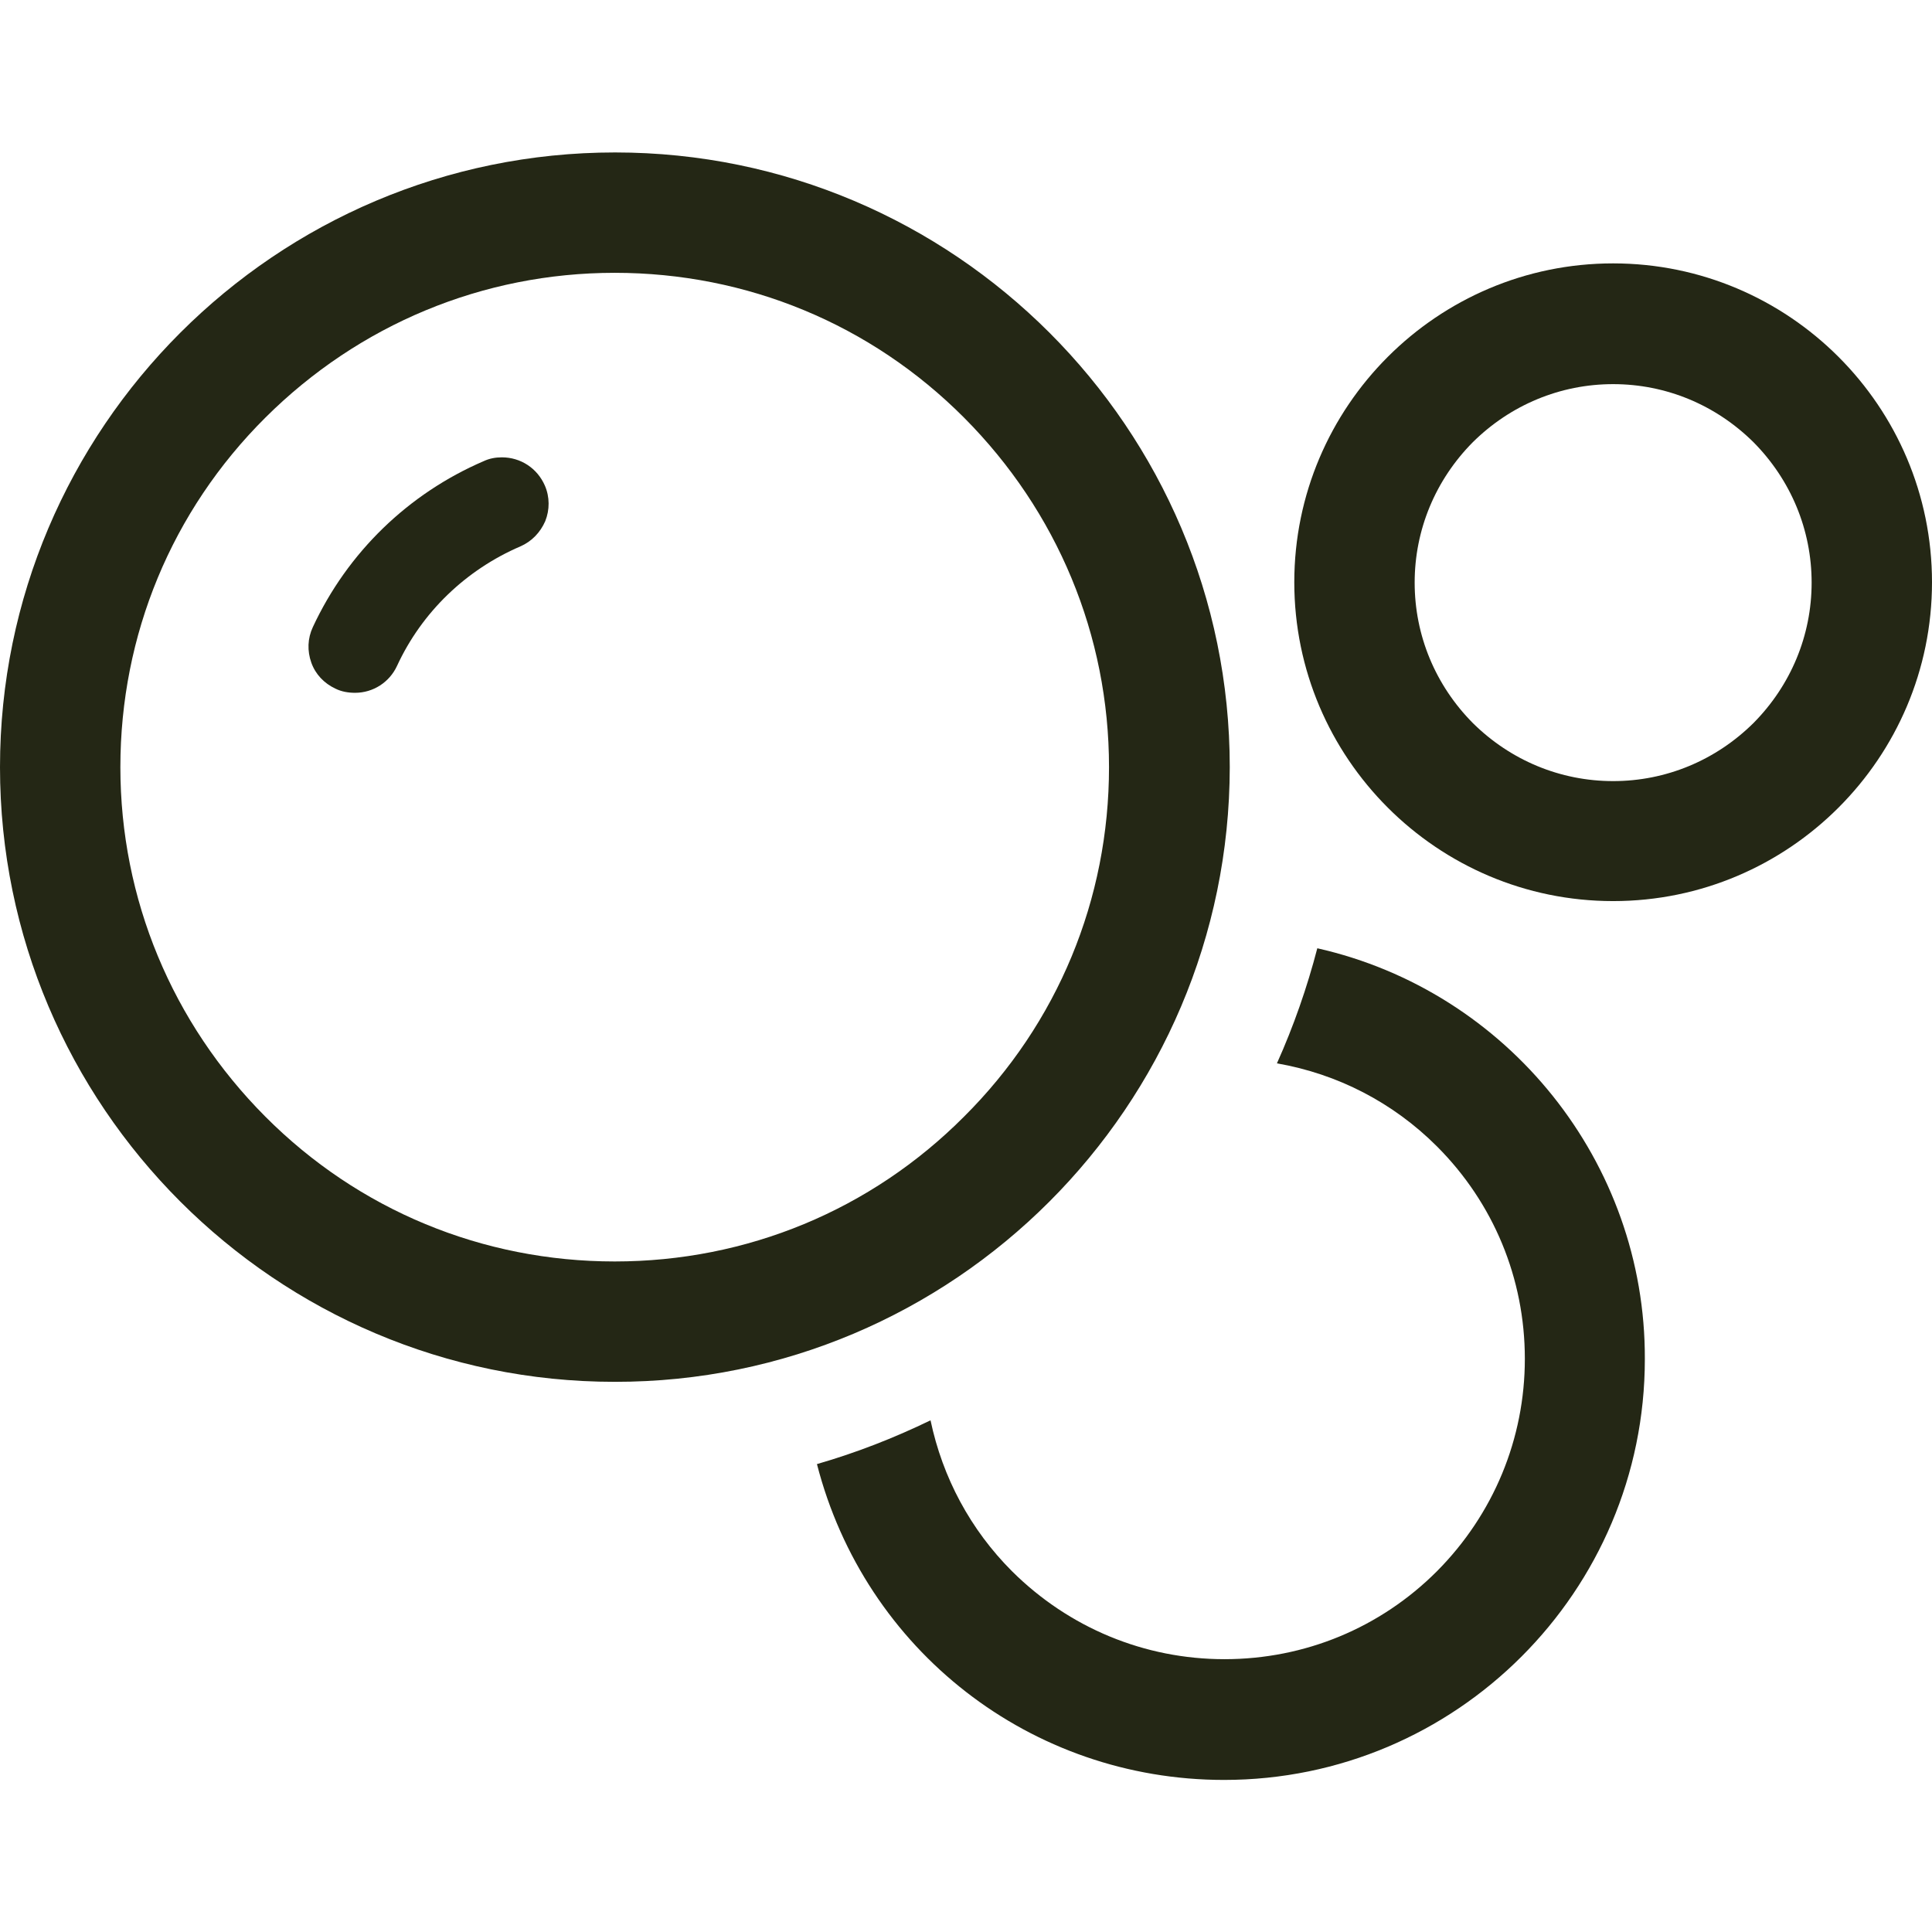
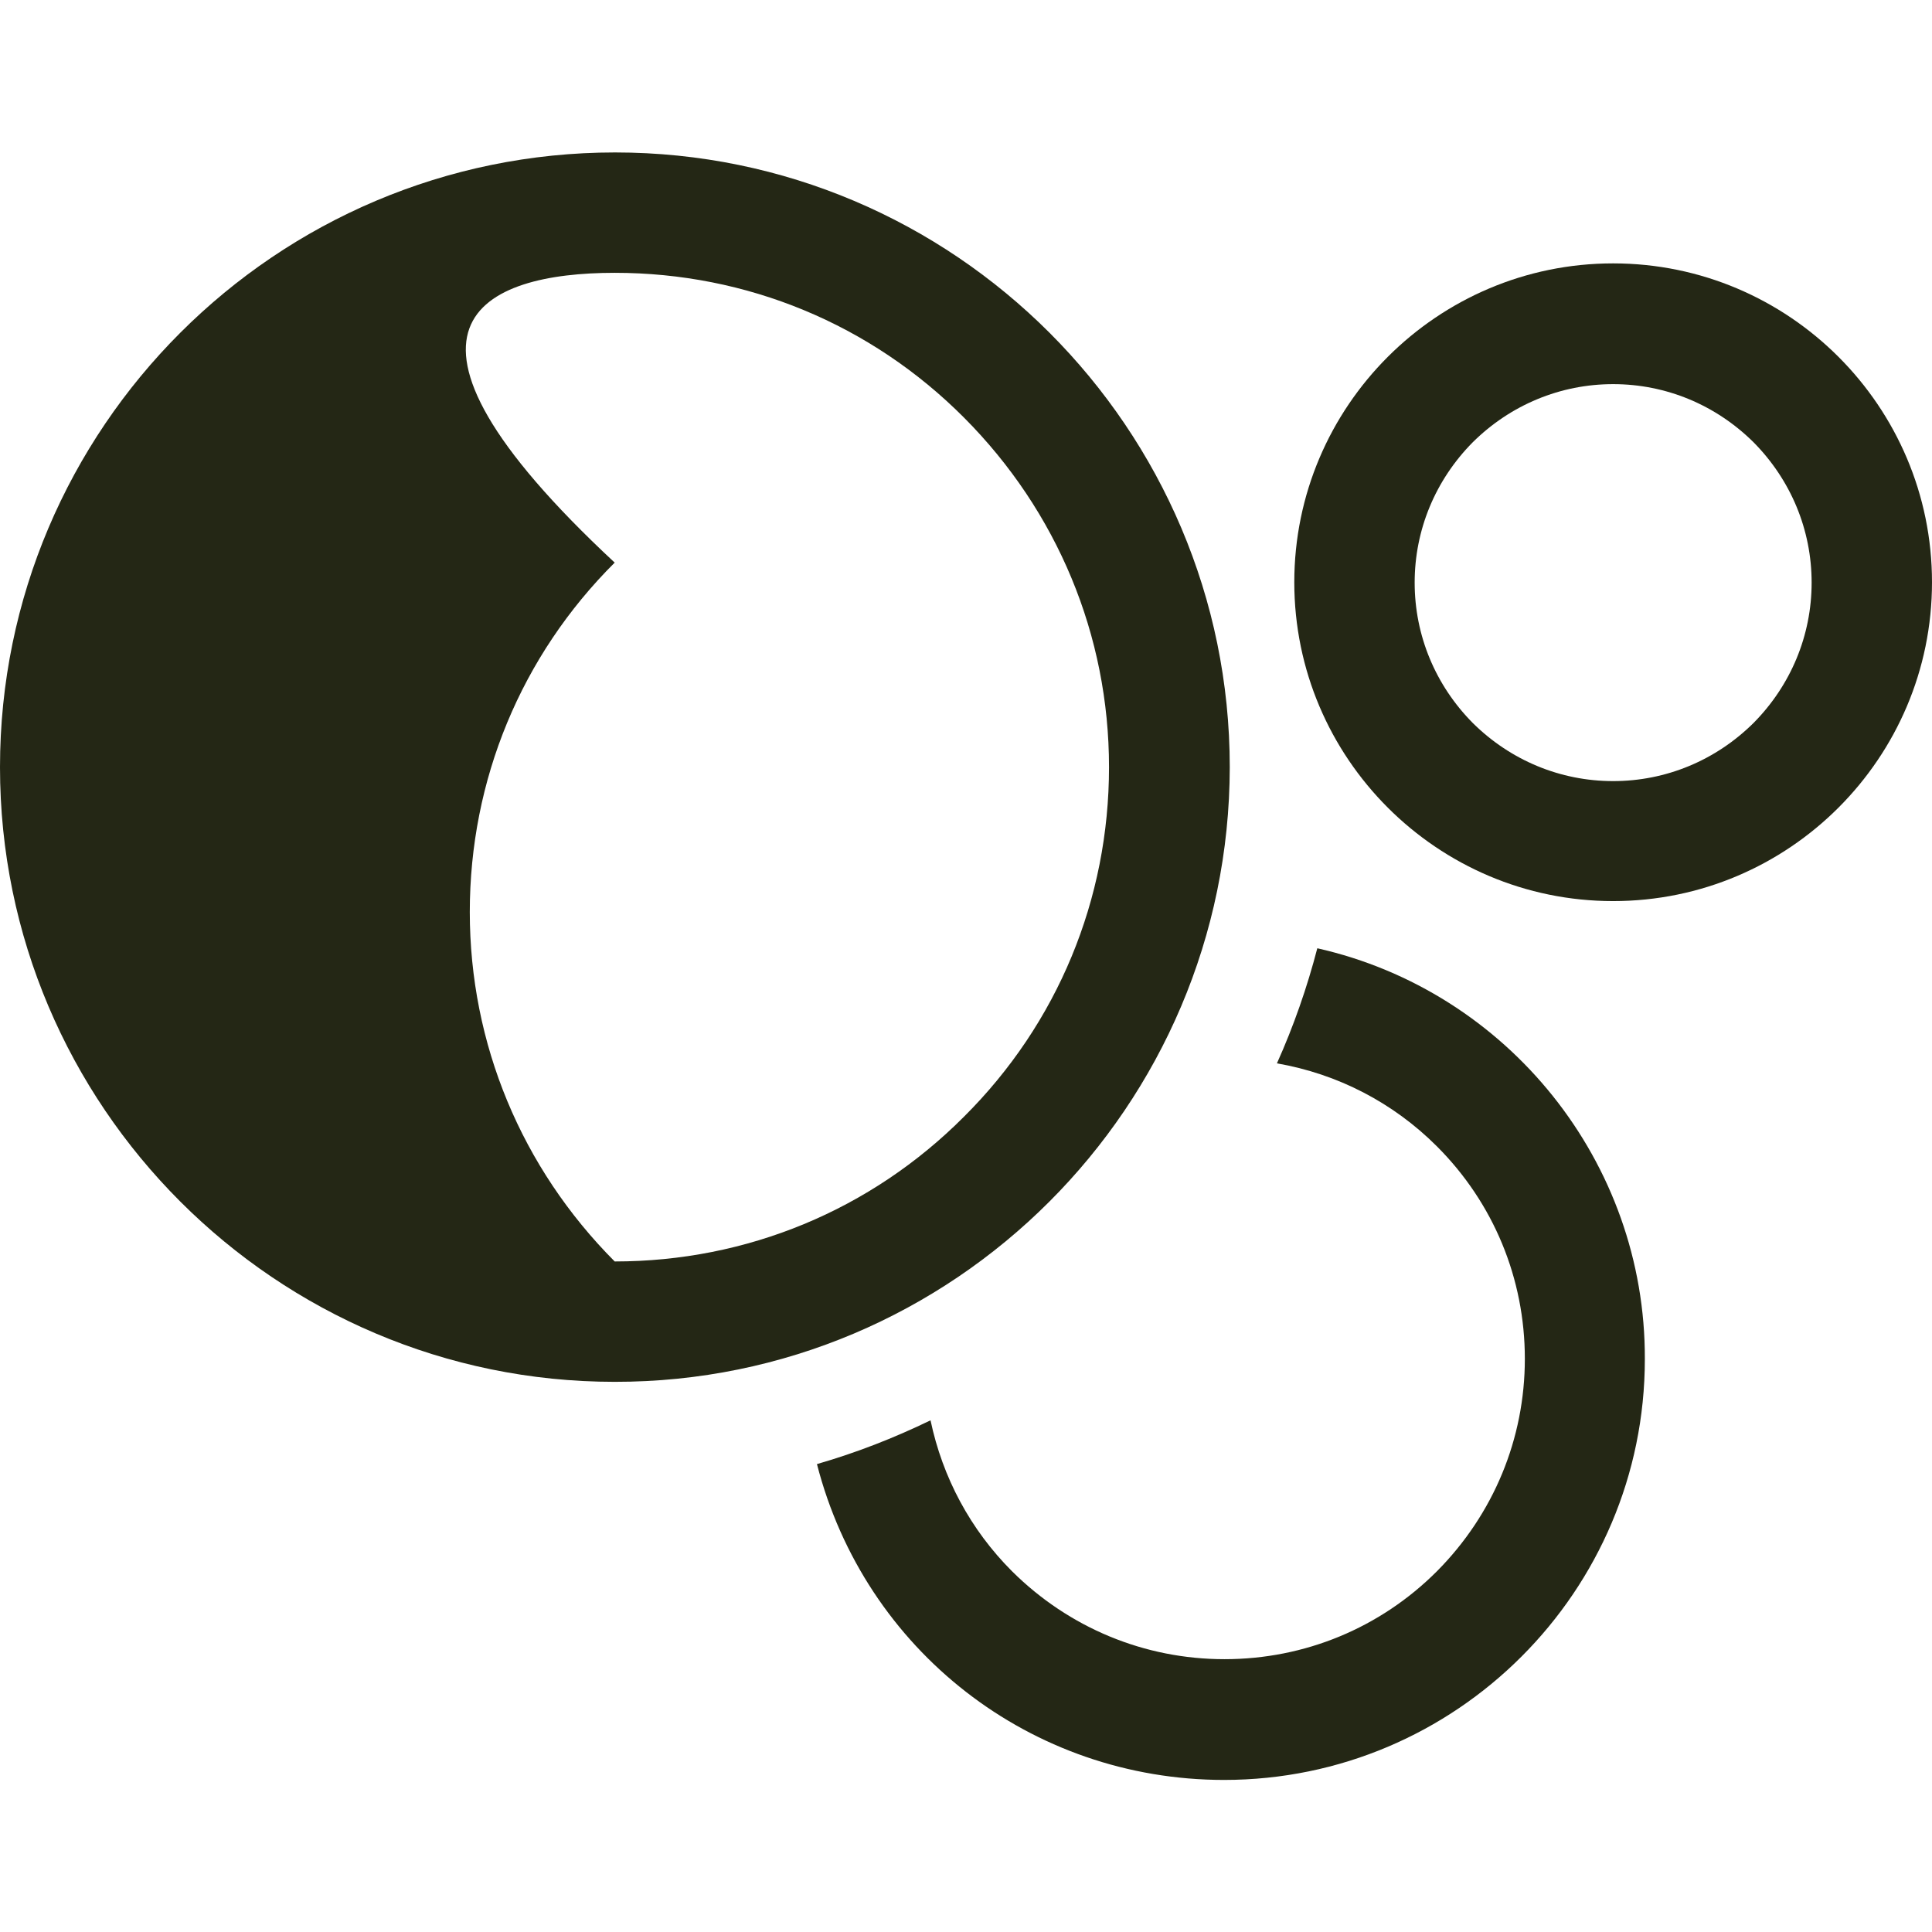
<svg xmlns="http://www.w3.org/2000/svg" version="1.1" id="_x32_" x="0px" y="0px" width="512px" height="512px" viewBox="0 0 512 512" style="enable-background:new 0 0 512 512;" xml:space="preserve">
  <style type="text/css">
	.st0{fill:#242715;}
</style>
  <g>
-     <path class="st0" d="M133,121.2c-1.7,0-3.3,0.3-4.8,1c-20,8.6-36.1,24.2-45.3,44c-1.4,3-1.5,6.3-0.4,9.4c1.1,3.1,3.4,5.5,6.4,6.9   c1.6,0.8,3.4,1.1,5.2,1.1c4.8,0,9.1-2.8,11.1-7.1c6.6-14.3,18.3-25.5,32.7-31.7c3-1.3,5.3-3.7,6.6-6.7c1.2-3,1.2-6.4-0.1-9.4   C142.4,124.1,138,121.2,133,121.2z" />
-     <path class="st0" d="M325.9,203.3c0-89.8-73.1-162.9-162.9-162.9C73.1,40.4,0,113.5,0,203.3c0,89.8,73.1,162.9,162.9,162.9   C252.7,366.3,325.8,293.2,325.9,203.3z M162.9,334.3c-35,0-67.9-13.6-92.6-38.4c-24.7-24.8-38.4-57.7-38.4-92.6   c0-35,13.6-67.9,38.4-92.6C95.1,86,128,72.3,162.9,72.3c35,0,67.9,13.6,92.6,38.4c24.7,24.8,38.4,57.7,38.4,92.6   c0,35-13.6,67.9-38.4,92.6C230.8,320.7,197.9,334.3,162.9,334.3z" />
+     <path class="st0" d="M325.9,203.3c0-89.8-73.1-162.9-162.9-162.9C73.1,40.4,0,113.5,0,203.3c0,89.8,73.1,162.9,162.9,162.9   C252.7,366.3,325.8,293.2,325.9,203.3z M162.9,334.3c-24.7-24.8-38.4-57.7-38.4-92.6   c0-35,13.6-67.9,38.4-92.6C95.1,86,128,72.3,162.9,72.3c35,0,67.9,13.6,92.6,38.4c24.7,24.8,38.4,57.7,38.4,92.6   c0,35-13.6,67.9-38.4,92.6C230.8,320.7,197.9,334.3,162.9,334.3z" />
    <path class="st0" d="M427.5,69.8c-46.6,0-84.5,37.9-84.5,84.5c0,46.6,37.9,84.5,84.5,84.5c46.6,0,84.5-37.9,84.5-84.5   C512,107.7,474.1,69.8,427.5,69.8z M464.7,191.6c-10,9.9-23.2,15.4-37.2,15.4c-14,0-27.2-5.5-37.2-15.4   c-9.9-10-15.4-23.2-15.4-37.2c0-14,5.5-27.2,15.4-37.2c10-9.9,23.2-15.4,37.2-15.4c14,0,27.2,5.5,37.2,15.4   c9.9,10,15.4,23.2,15.4,37.2C480.1,168.4,474.6,181.6,464.7,191.6z" />
    <path class="st0" d="M349.1,251.3c-2.7,10.4-6.3,20.7-10.7,30.5c16.1,2.8,30.8,10.4,42.4,22c15,15,23.3,35,23.3,56.3   c0,21.2-8.3,41.2-23.3,56.3c-15,15-35,23.3-56.3,23.3c-21.2,0-41.2-8.3-56.3-23.3c-11-11-18.4-24.8-21.6-40   c-9.7,4.7-19.7,8.6-30.1,11.6c12.7,49.4,56.7,83.7,107.9,83.7c61.5,0,111.5-50,111.5-111.5C436.1,308,399.6,262.7,349.1,251.3z" />
  </g>
</svg>